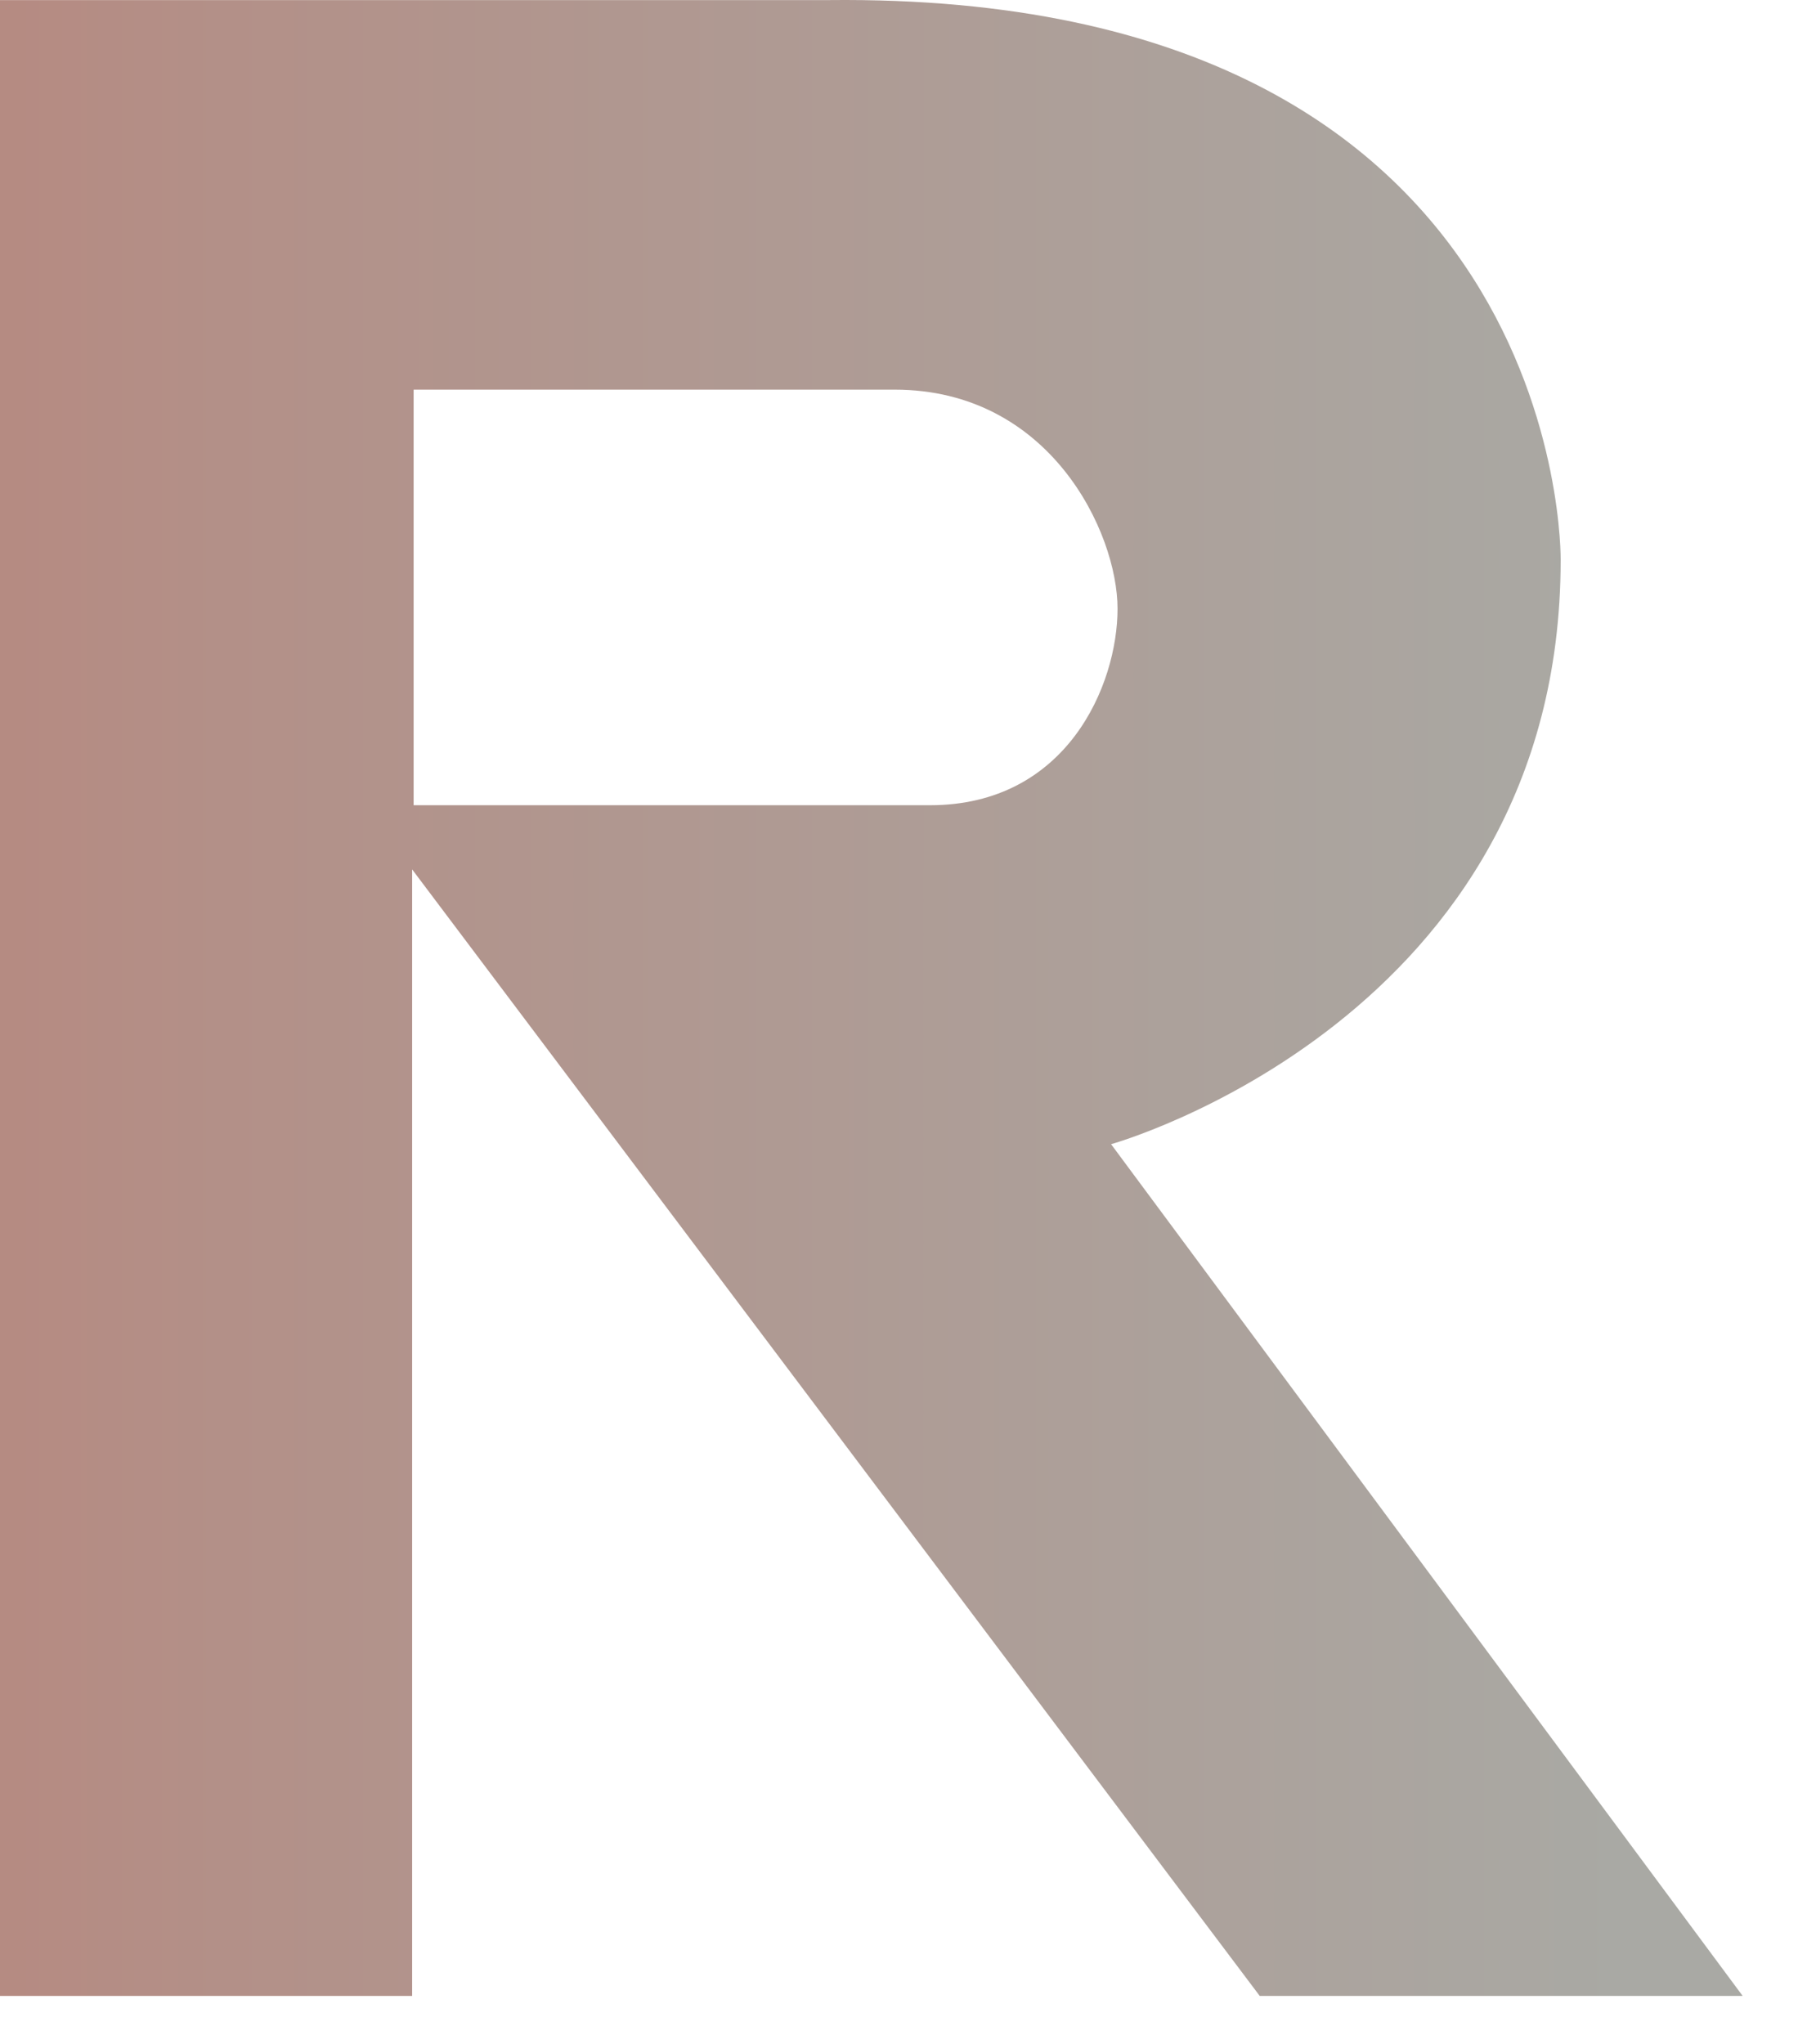
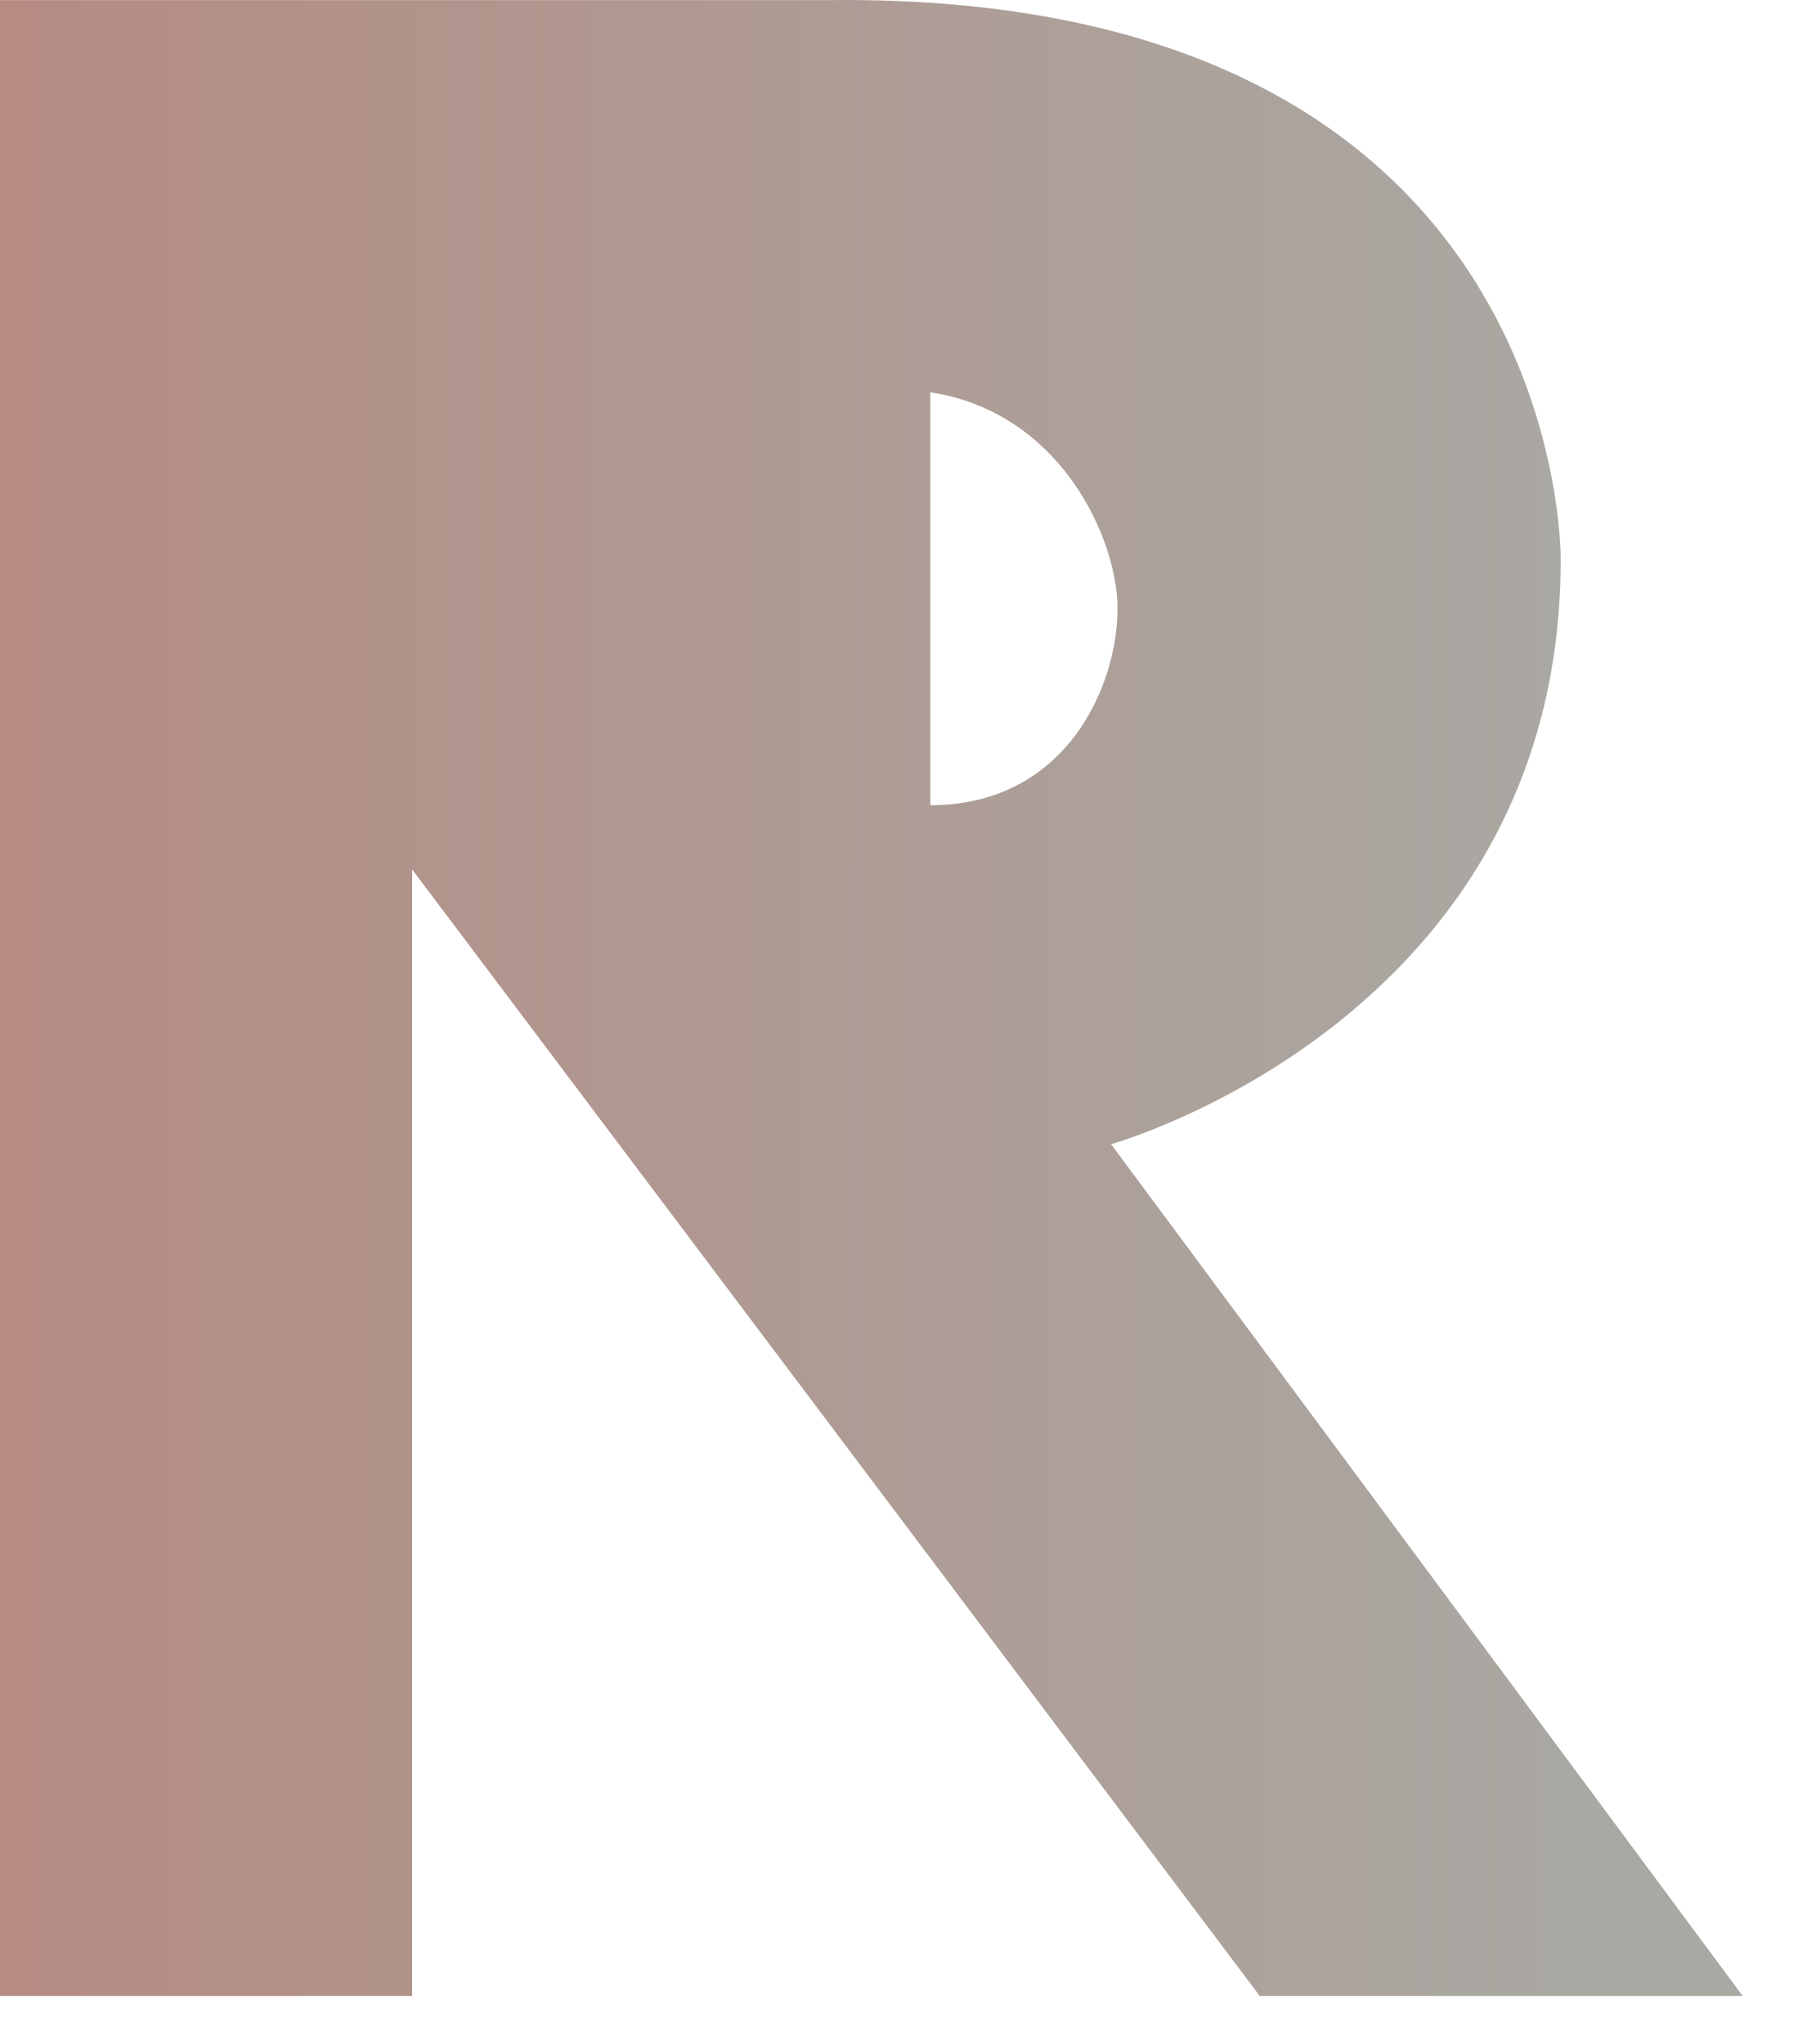
<svg xmlns="http://www.w3.org/2000/svg" fill="none" height="100%" overflow="visible" preserveAspectRatio="none" style="display: block;" viewBox="0 0 22 25" width="100%">
-   <path d="M13.595 13.995C13.595 13.995 19.096 12.463 19.096 6.849C19.096 6.849 19.2 -0.098 10.137 0.001H0V24.413H5.043V10.634L15.414 24.413H21.323L13.595 13.995ZM11.383 9.849H5.061V4.766H10.948C12.848 4.766 13.674 6.512 13.674 7.446C13.674 8.38 13.053 9.849 11.379 9.849H11.383Z" fill="url(#paint0_linear_0_8148)" id="Vector" />
+   <path d="M13.595 13.995C13.595 13.995 19.096 12.463 19.096 6.849C19.096 6.849 19.2 -0.098 10.137 0.001H0V24.413H5.043V10.634L15.414 24.413H21.323L13.595 13.995ZM11.383 9.849V4.766H10.948C12.848 4.766 13.674 6.512 13.674 7.446C13.674 8.38 13.053 9.849 11.379 9.849H11.383Z" fill="url(#paint0_linear_0_8148)" id="Vector" />
  <defs>
    <linearGradient gradientUnits="userSpaceOnUse" id="paint0_linear_0_8148" x1="-170.681" x2="19.876" y1="12.207" y2="12.207">
      <stop stop-color="#144021" />
      <stop offset="0.34" stop-color="#003C7B" />
      <stop offset="0.38" stop-color="#113C74" />
      <stop offset="0.47" stop-color="#3E3D64" />
      <stop offset="0.58" stop-color="#863E4A" />
      <stop offset="0.7" stop-color="#D7402D" />
      <stop offset="0.91" stop-color="#B39088" />
      <stop offset="1" stop-color="#A9A9A4" />
    </linearGradient>
  </defs>
</svg>